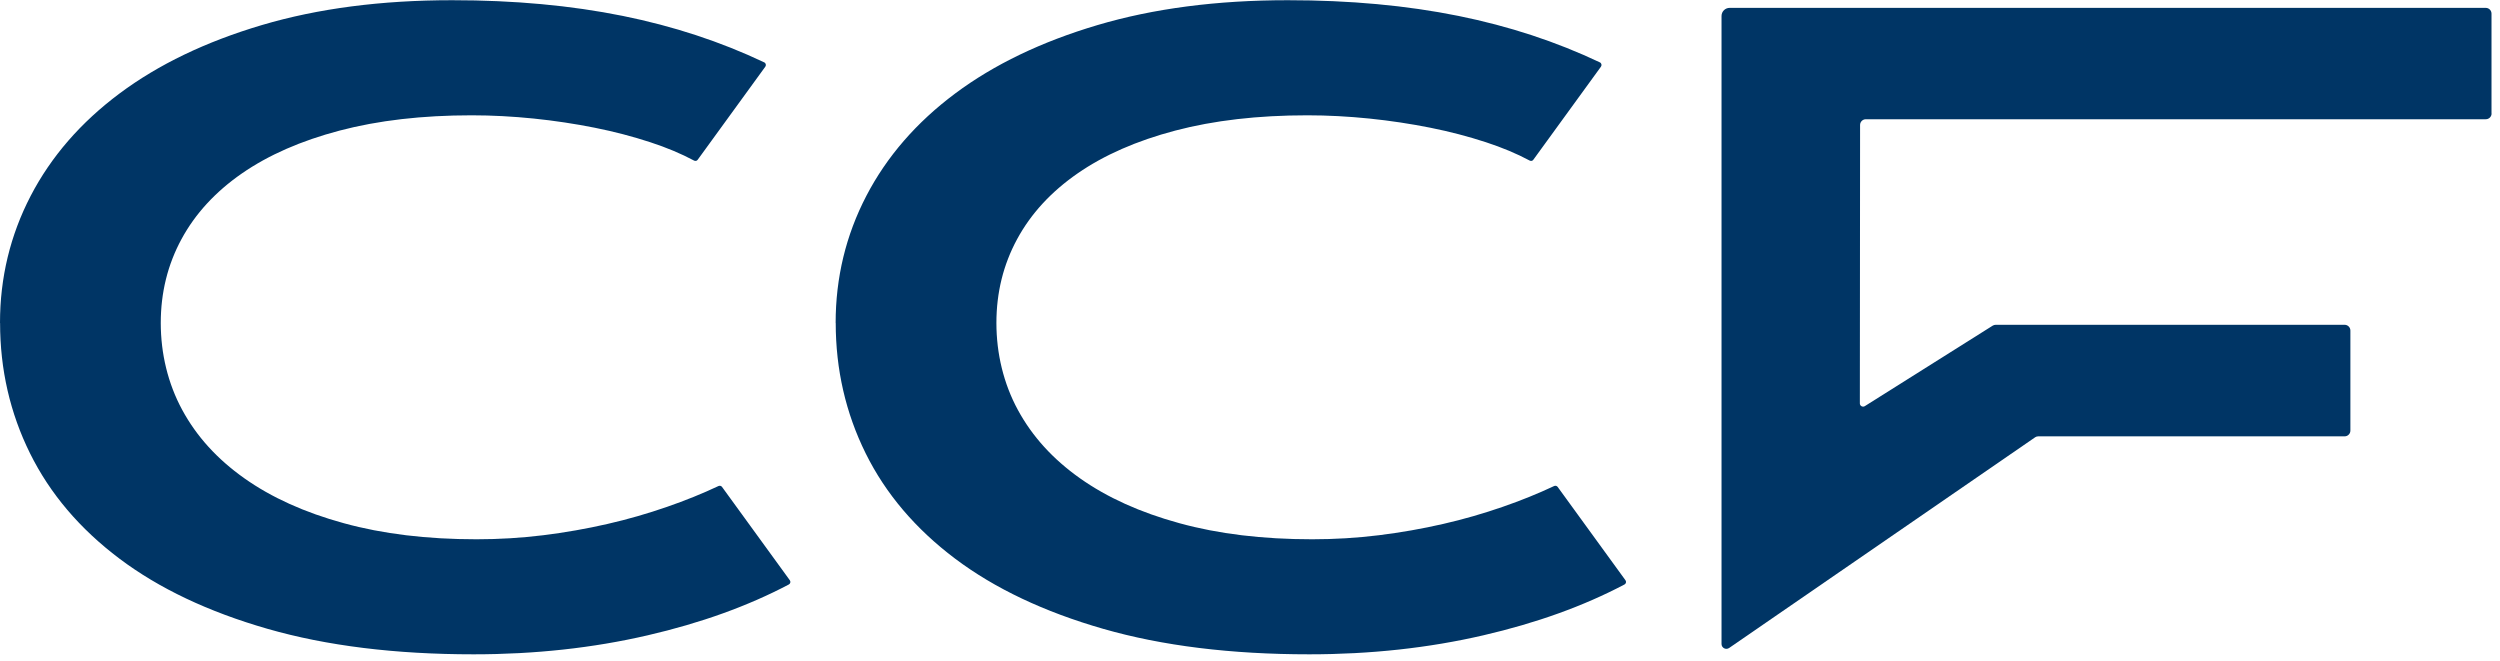
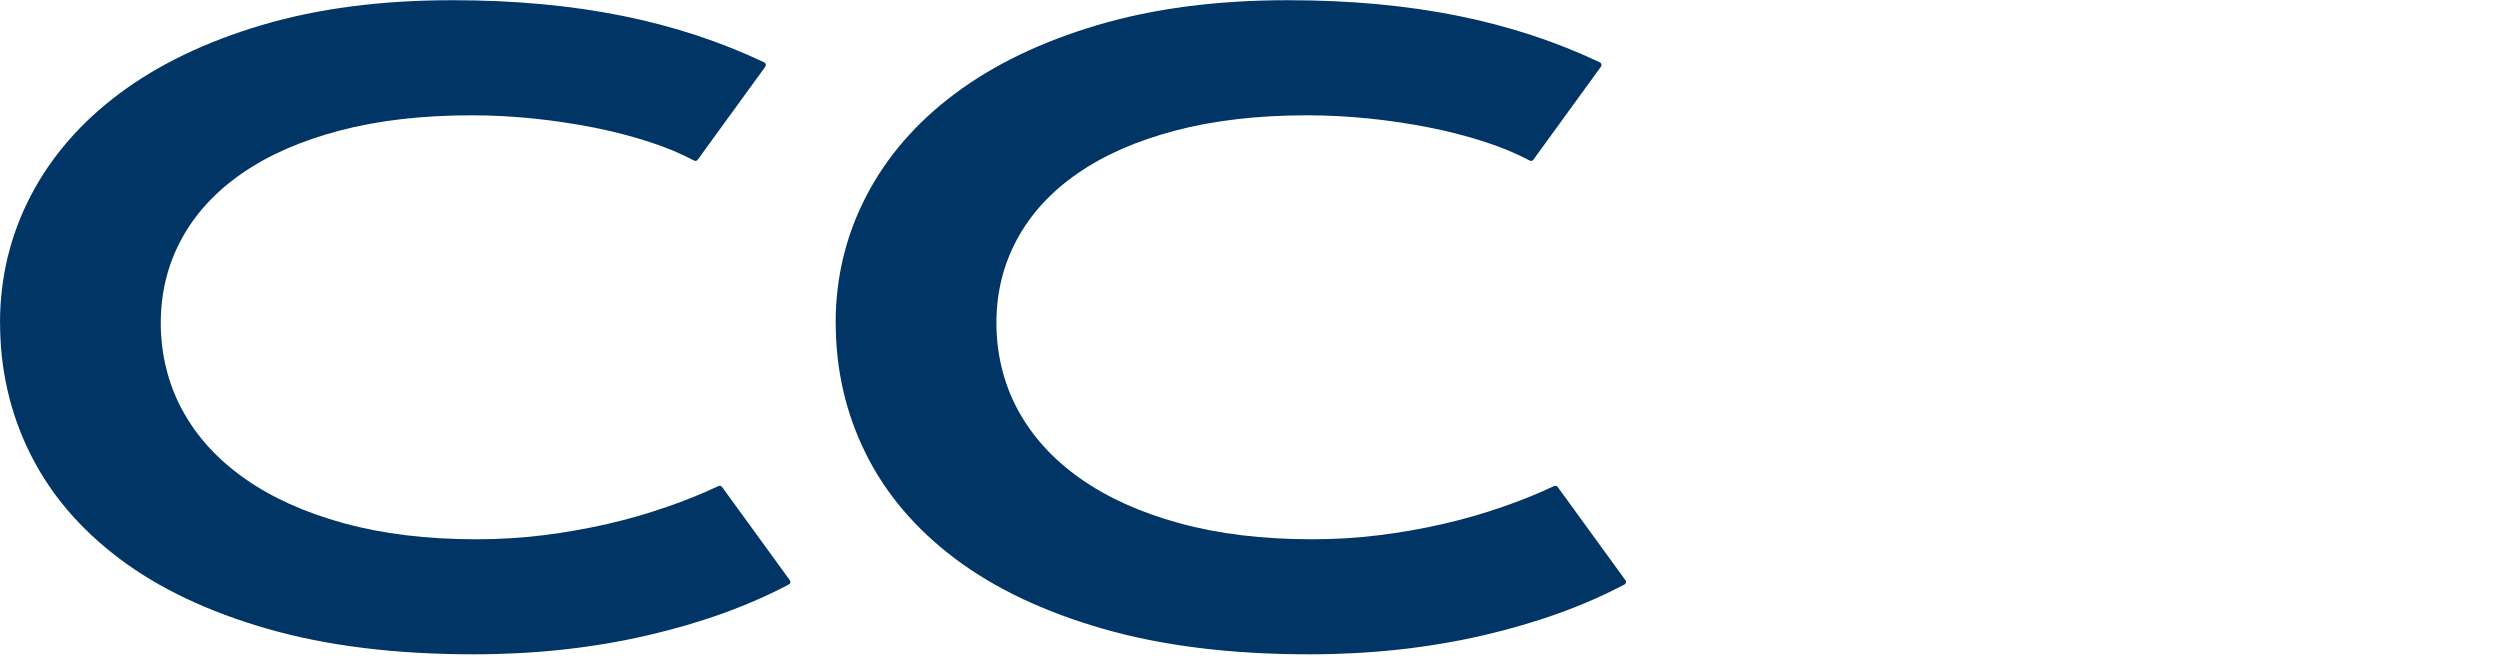
<svg xmlns="http://www.w3.org/2000/svg" width="121" height="32" viewBox="0 0 121 32" fill="none">
  <path d="M0 15.634C0 13.436 0.496 11.385 1.485 9.48C2.474 7.579 3.91 5.924 5.788 4.523C7.666 3.122 9.962 2.018 12.672 1.214C15.383 0.41 18.453 0.01 21.881 0.01C24.884 0.01 27.637 0.263 30.147 0.771C32.597 1.268 34.875 2.015 36.989 3.019C37.067 3.055 37.092 3.155 37.042 3.226L33.768 7.732C33.729 7.79 33.654 7.804 33.593 7.772C32.972 7.439 32.265 7.143 31.468 6.882C30.626 6.607 29.73 6.371 28.78 6.181C27.83 5.992 26.844 5.842 25.834 5.738C24.82 5.635 23.817 5.581 22.827 5.581C20.439 5.581 18.307 5.828 16.436 6.321C14.565 6.814 12.99 7.507 11.708 8.394C10.426 9.283 9.452 10.341 8.784 11.574C8.116 12.807 7.781 14.158 7.781 15.634C7.781 17.11 8.127 18.564 8.82 19.84C9.512 21.119 10.512 22.22 11.826 23.149C13.14 24.078 14.743 24.804 16.636 25.322C18.528 25.844 20.671 26.101 23.063 26.101C24.149 26.101 25.223 26.037 26.295 25.905C27.362 25.772 28.398 25.59 29.394 25.361C30.394 25.133 31.354 24.854 32.283 24.532C33.172 24.225 34 23.889 34.775 23.524C34.836 23.496 34.907 23.514 34.946 23.567L38.228 28.085C38.278 28.152 38.256 28.249 38.181 28.288C36.203 29.332 33.922 30.154 31.343 30.75C28.701 31.362 25.898 31.669 22.924 31.669C19.135 31.669 15.811 31.258 12.951 30.436C10.091 29.614 7.698 28.481 5.781 27.038C3.863 25.594 2.421 23.896 1.453 21.941C0.486 19.987 0.004 17.882 0.004 15.63L0 15.634Z" fill="#003565" />
  <path d="M40.445 15.634C40.445 13.436 40.941 11.385 41.931 9.48C42.92 7.579 44.355 5.924 46.233 4.523C48.111 3.122 50.407 2.018 53.118 1.214C55.828 0.41 58.898 0.01 62.326 0.01C65.329 0.01 68.082 0.263 70.593 0.771C73.042 1.268 75.32 2.015 77.434 3.019C77.513 3.055 77.537 3.155 77.487 3.226L74.213 7.732C74.174 7.79 74.099 7.804 74.038 7.772C73.417 7.439 72.71 7.143 71.914 6.882C71.071 6.607 70.175 6.371 69.225 6.181C68.275 5.992 67.29 5.842 66.279 5.738C65.265 5.635 64.262 5.581 63.273 5.581C60.884 5.581 58.752 5.828 56.881 6.321C55.01 6.814 53.435 7.507 52.154 8.394C50.872 9.283 49.897 10.341 49.229 11.574C48.561 12.807 48.226 14.158 48.226 15.634C48.226 17.11 48.572 18.564 49.265 19.84C49.958 21.119 50.957 22.22 52.271 23.149C53.585 24.078 55.189 24.804 57.081 25.322C58.974 25.844 61.116 26.101 63.508 26.101C64.594 26.101 65.668 26.037 66.74 25.905C67.807 25.772 68.843 25.59 69.839 25.361C70.839 25.133 71.799 24.854 72.728 24.532C73.617 24.225 74.445 23.889 75.22 23.524C75.281 23.496 75.352 23.514 75.391 23.567L78.673 28.085C78.723 28.152 78.701 28.249 78.627 28.288C76.648 29.332 74.367 30.154 71.789 30.75C69.146 31.362 66.343 31.669 63.369 31.669C59.581 31.669 56.256 31.258 53.396 30.436C50.536 29.614 48.144 28.481 46.226 27.038C44.309 25.594 42.866 23.896 41.898 21.941C40.931 19.987 40.449 17.882 40.449 15.63L40.445 15.634Z" fill="#003565" />
-   <path d="M120.589 5.499V0.66C120.589 0.506 120.464 0.381 120.311 0.381H83.715C83.497 0.381 83.322 0.557 83.322 0.775V31.169C83.322 31.358 83.533 31.469 83.69 31.362L98.505 21.162C98.547 21.134 98.601 21.119 98.651 21.119H113.48C113.634 21.119 113.759 20.994 113.759 20.841V15.998C113.759 15.845 113.634 15.72 113.48 15.72H96.594C96.544 15.72 96.494 15.734 96.451 15.759L90.256 19.658C90.153 19.722 90.017 19.647 90.017 19.526L90.028 6.049C90.028 5.896 90.153 5.771 90.306 5.771H120.314C120.468 5.771 120.593 5.645 120.593 5.492L120.589 5.499Z" fill="#003565" />
</svg>